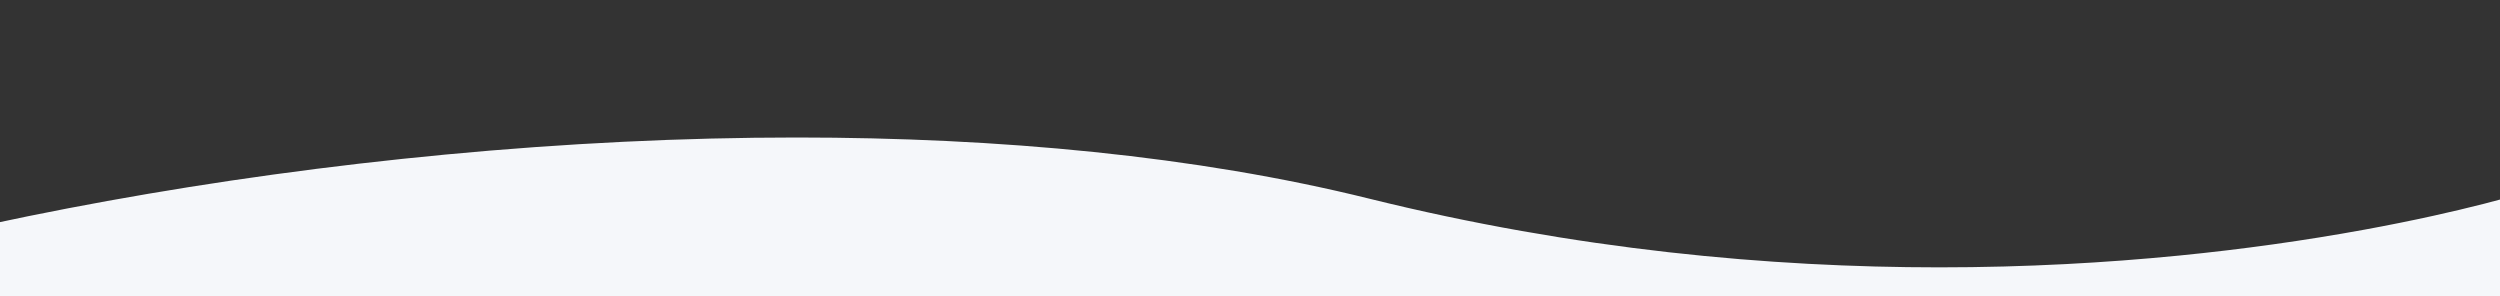
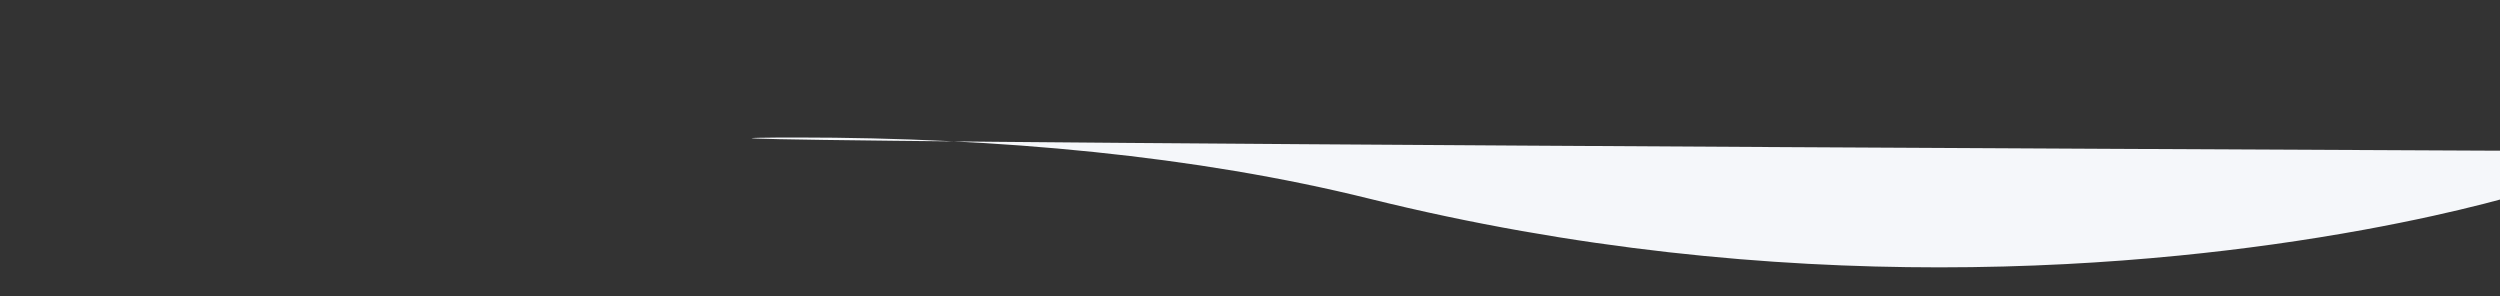
<svg xmlns="http://www.w3.org/2000/svg" width="2000" height="237" viewBox="0 0 2000 237">
  <rect x="0" y="0" width="2000" height="237" fill="#333333" stroke="none" />
  <defs>
    <clipPath id="a">
      <rect width="2000" height="237" transform="translate(4409 3353)" fill="#fff" stroke="#707070" stroke-width="1" />
    </clipPath>
  </defs>
  <g transform="translate(-4409 -3353)" clip-path="url(#a)">
-     <rect width="2001" height="930" transform="translate(4491 2423)" fill="none" />
-     <path d="M1390.086,198.544h-.107c-20.256,0-40.577-.235-60.4-.7-20.117-.468-40.261-1.183-59.873-2.124-19.909-.955-39.812-2.17-59.157-3.611-19.641-1.463-39.24-3.2-58.253-5.158-19.3-1.989-38.536-4.265-57.159-6.763-18.911-2.537-37.71-5.373-55.876-8.429-18.449-3.1-36.753-6.52-54.406-10.154-17.926-3.69-35.672-7.707-52.745-11.938-20.36-5.046-41.121-9.812-61.708-14.166-20.018-4.234-40.415-8.195-60.626-11.771-19.626-3.473-39.617-6.681-59.416-9.532-19.194-2.765-38.735-5.271-58.079-7.449-18.725-2.108-37.773-3.966-56.615-5.522-18.21-1.5-36.723-2.766-55.023-3.751-17.656-.951-35.59-1.669-53.3-2.136-17.056-.449-34.369-.677-51.458-.677s-34.442.228-51.541.678c-16.355.43-32.926,1.075-49.255,1.916-30.374,1.565-61.017,3.866-91.078,6.839-50.629,5.008-100.563,11.99-148.415,20.754-18.8,3.443-37.32,7.172-55.043,11.084-14.177,3.129-27.883,6.382-40.736,9.669C17.853,151.222,5.965,155,5.848,155.04L0,181.148V0H2374.612V26.9c-26.9,11.609-56.885,23.116-89.12,34.2-32.15,11.056-66.952,21.834-103.441,32.035-36.666,10.251-75.509,20.052-115.45,29.132-40.422,9.189-82.529,17.765-125.148,25.49-43.41,7.868-88,14.971-132.537,21.11-45.607,6.287-91.907,11.668-137.614,15.993C1575.364,193.942,1480.75,198.544,1390.086,198.544Z" transform="translate(6436.306 3661.544) rotate(180)" fill="#f5f7fa" />
+     <path d="M1390.086,198.544h-.107c-20.256,0-40.577-.235-60.4-.7-20.117-.468-40.261-1.183-59.873-2.124-19.909-.955-39.812-2.17-59.157-3.611-19.641-1.463-39.24-3.2-58.253-5.158-19.3-1.989-38.536-4.265-57.159-6.763-18.911-2.537-37.71-5.373-55.876-8.429-18.449-3.1-36.753-6.52-54.406-10.154-17.926-3.69-35.672-7.707-52.745-11.938-20.36-5.046-41.121-9.812-61.708-14.166-20.018-4.234-40.415-8.195-60.626-11.771-19.626-3.473-39.617-6.681-59.416-9.532-19.194-2.765-38.735-5.271-58.079-7.449-18.725-2.108-37.773-3.966-56.615-5.522-18.21-1.5-36.723-2.766-55.023-3.751-17.656-.951-35.59-1.669-53.3-2.136-17.056-.449-34.369-.677-51.458-.677s-34.442.228-51.541.678c-16.355.43-32.926,1.075-49.255,1.916-30.374,1.565-61.017,3.866-91.078,6.839-50.629,5.008-100.563,11.99-148.415,20.754-18.8,3.443-37.32,7.172-55.043,11.084-14.177,3.129-27.883,6.382-40.736,9.669C17.853,151.222,5.965,155,5.848,155.04L0,181.148V0V26.9c-26.9,11.609-56.885,23.116-89.12,34.2-32.15,11.056-66.952,21.834-103.441,32.035-36.666,10.251-75.509,20.052-115.45,29.132-40.422,9.189-82.529,17.765-125.148,25.49-43.41,7.868-88,14.971-132.537,21.11-45.607,6.287-91.907,11.668-137.614,15.993C1575.364,193.942,1480.75,198.544,1390.086,198.544Z" transform="translate(6436.306 3661.544) rotate(180)" fill="#f5f7fa" />
  </g>
</svg>